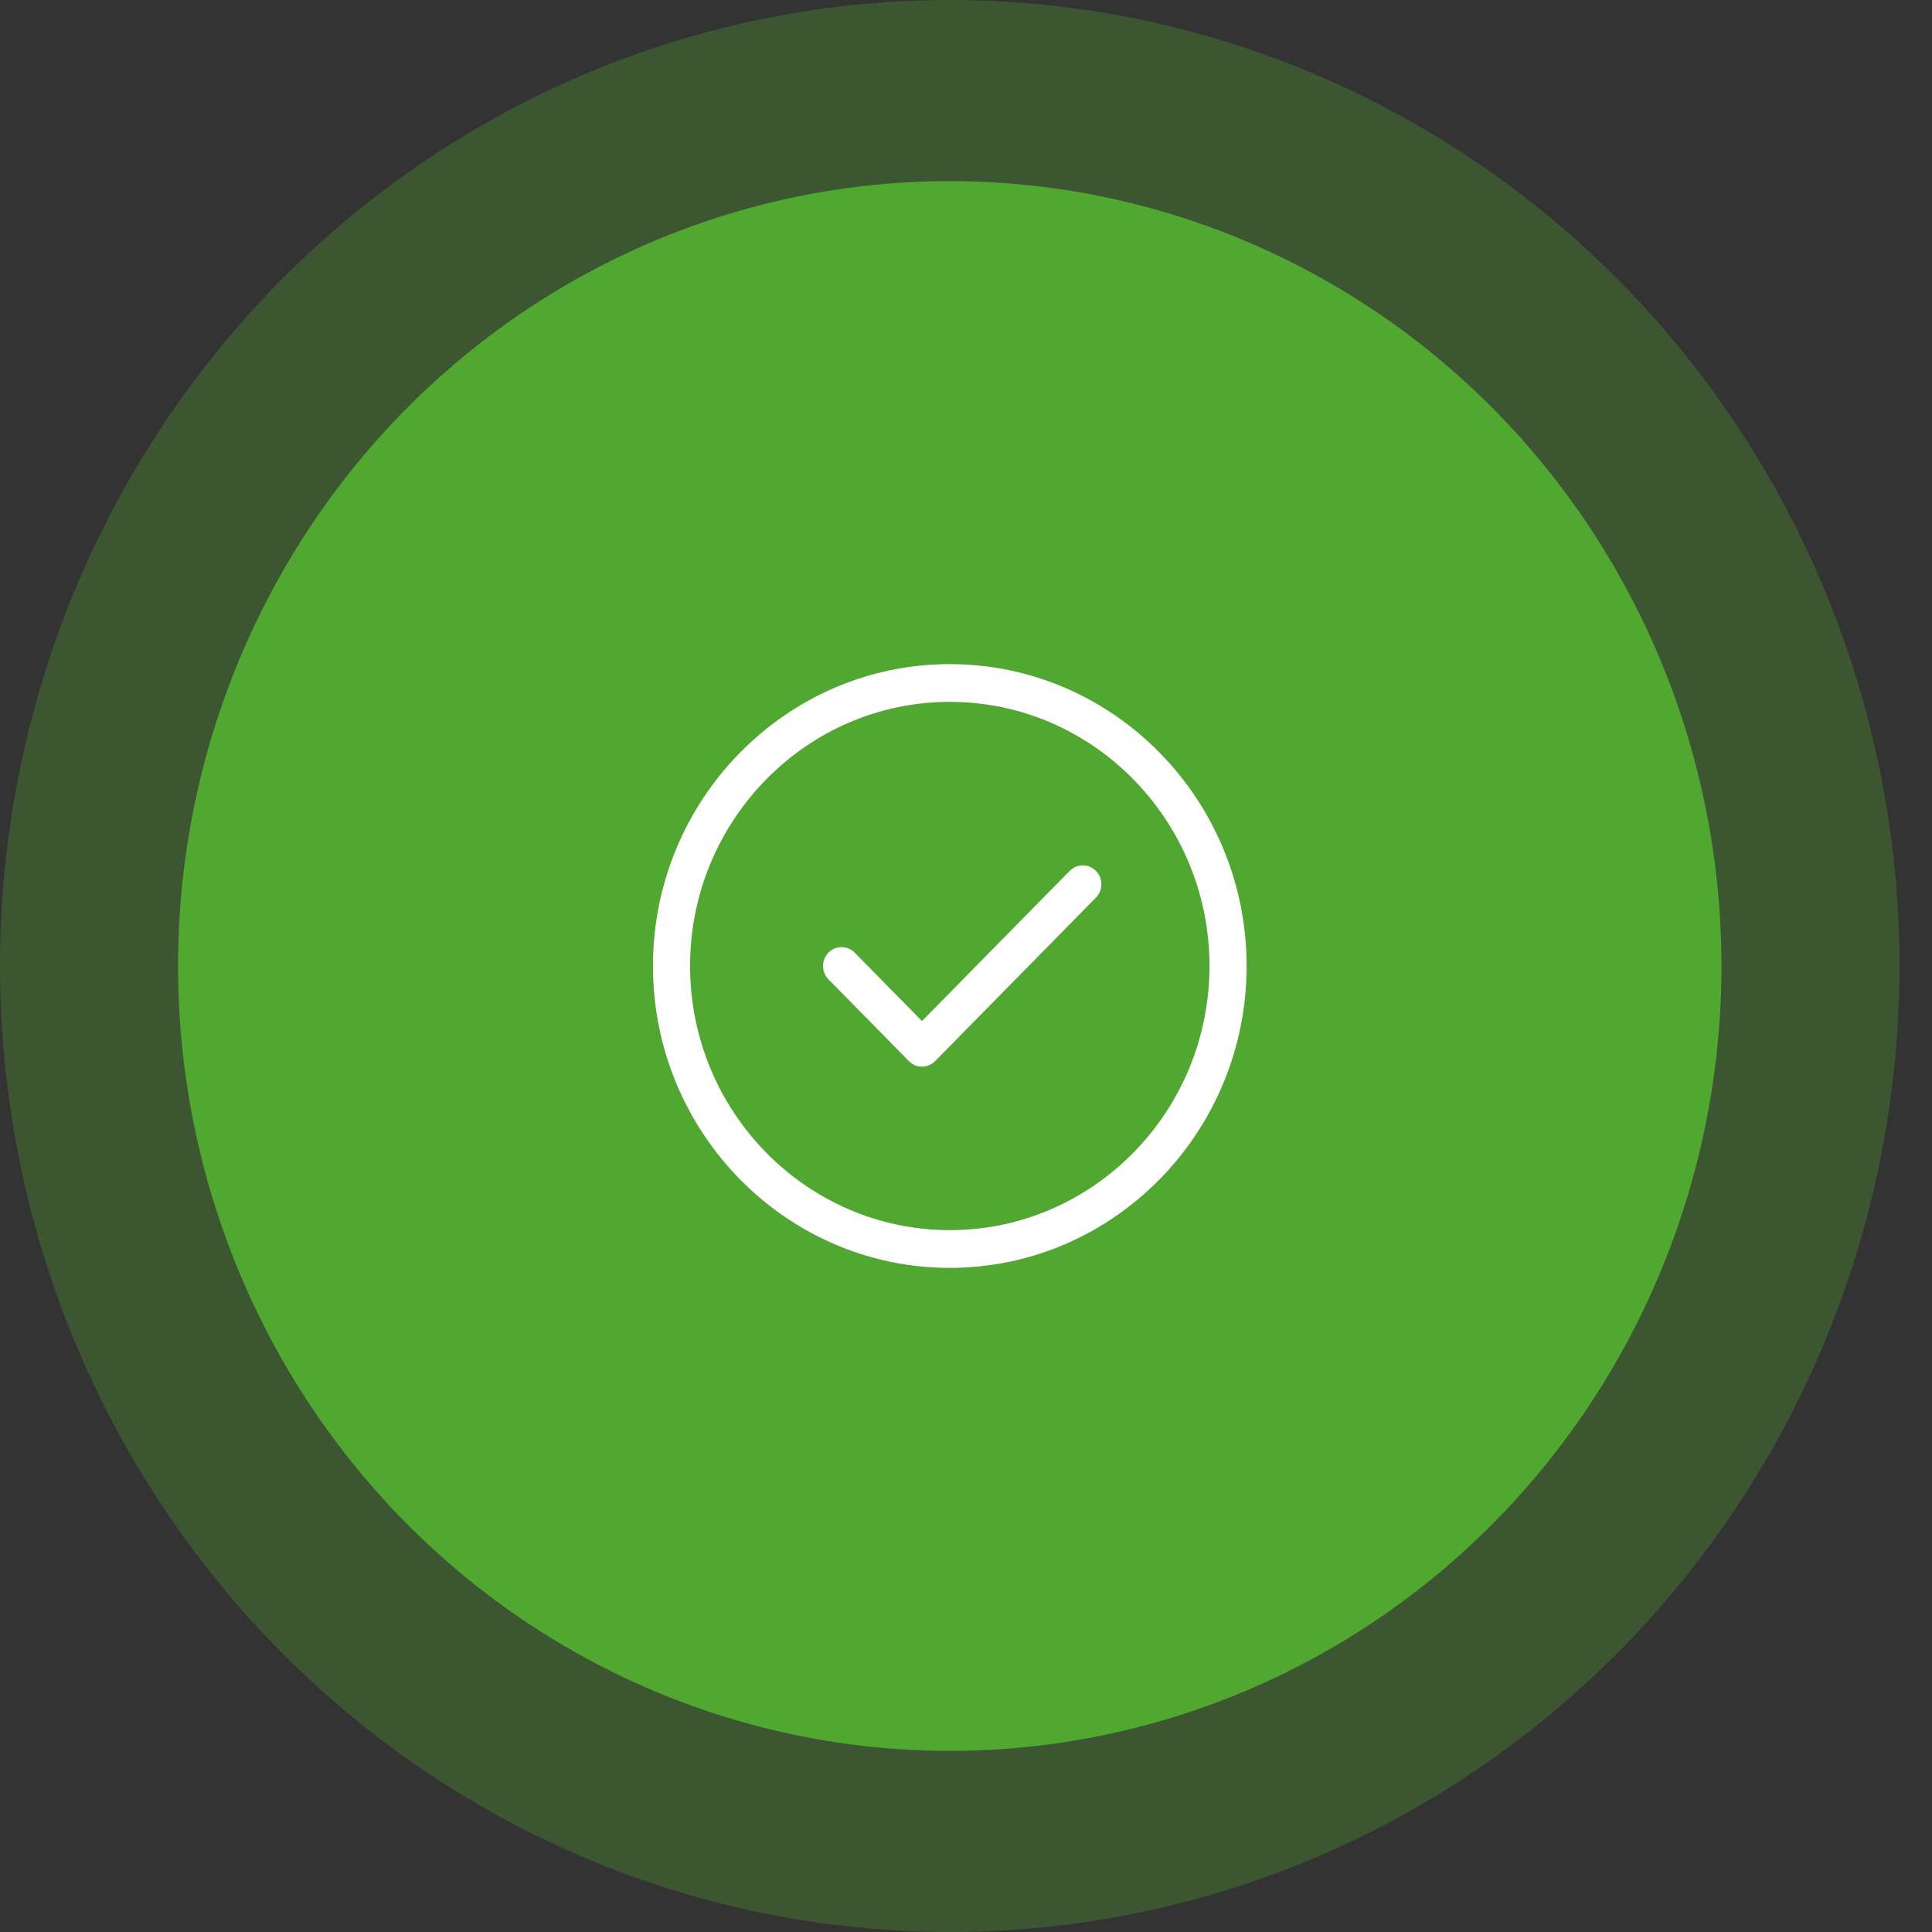
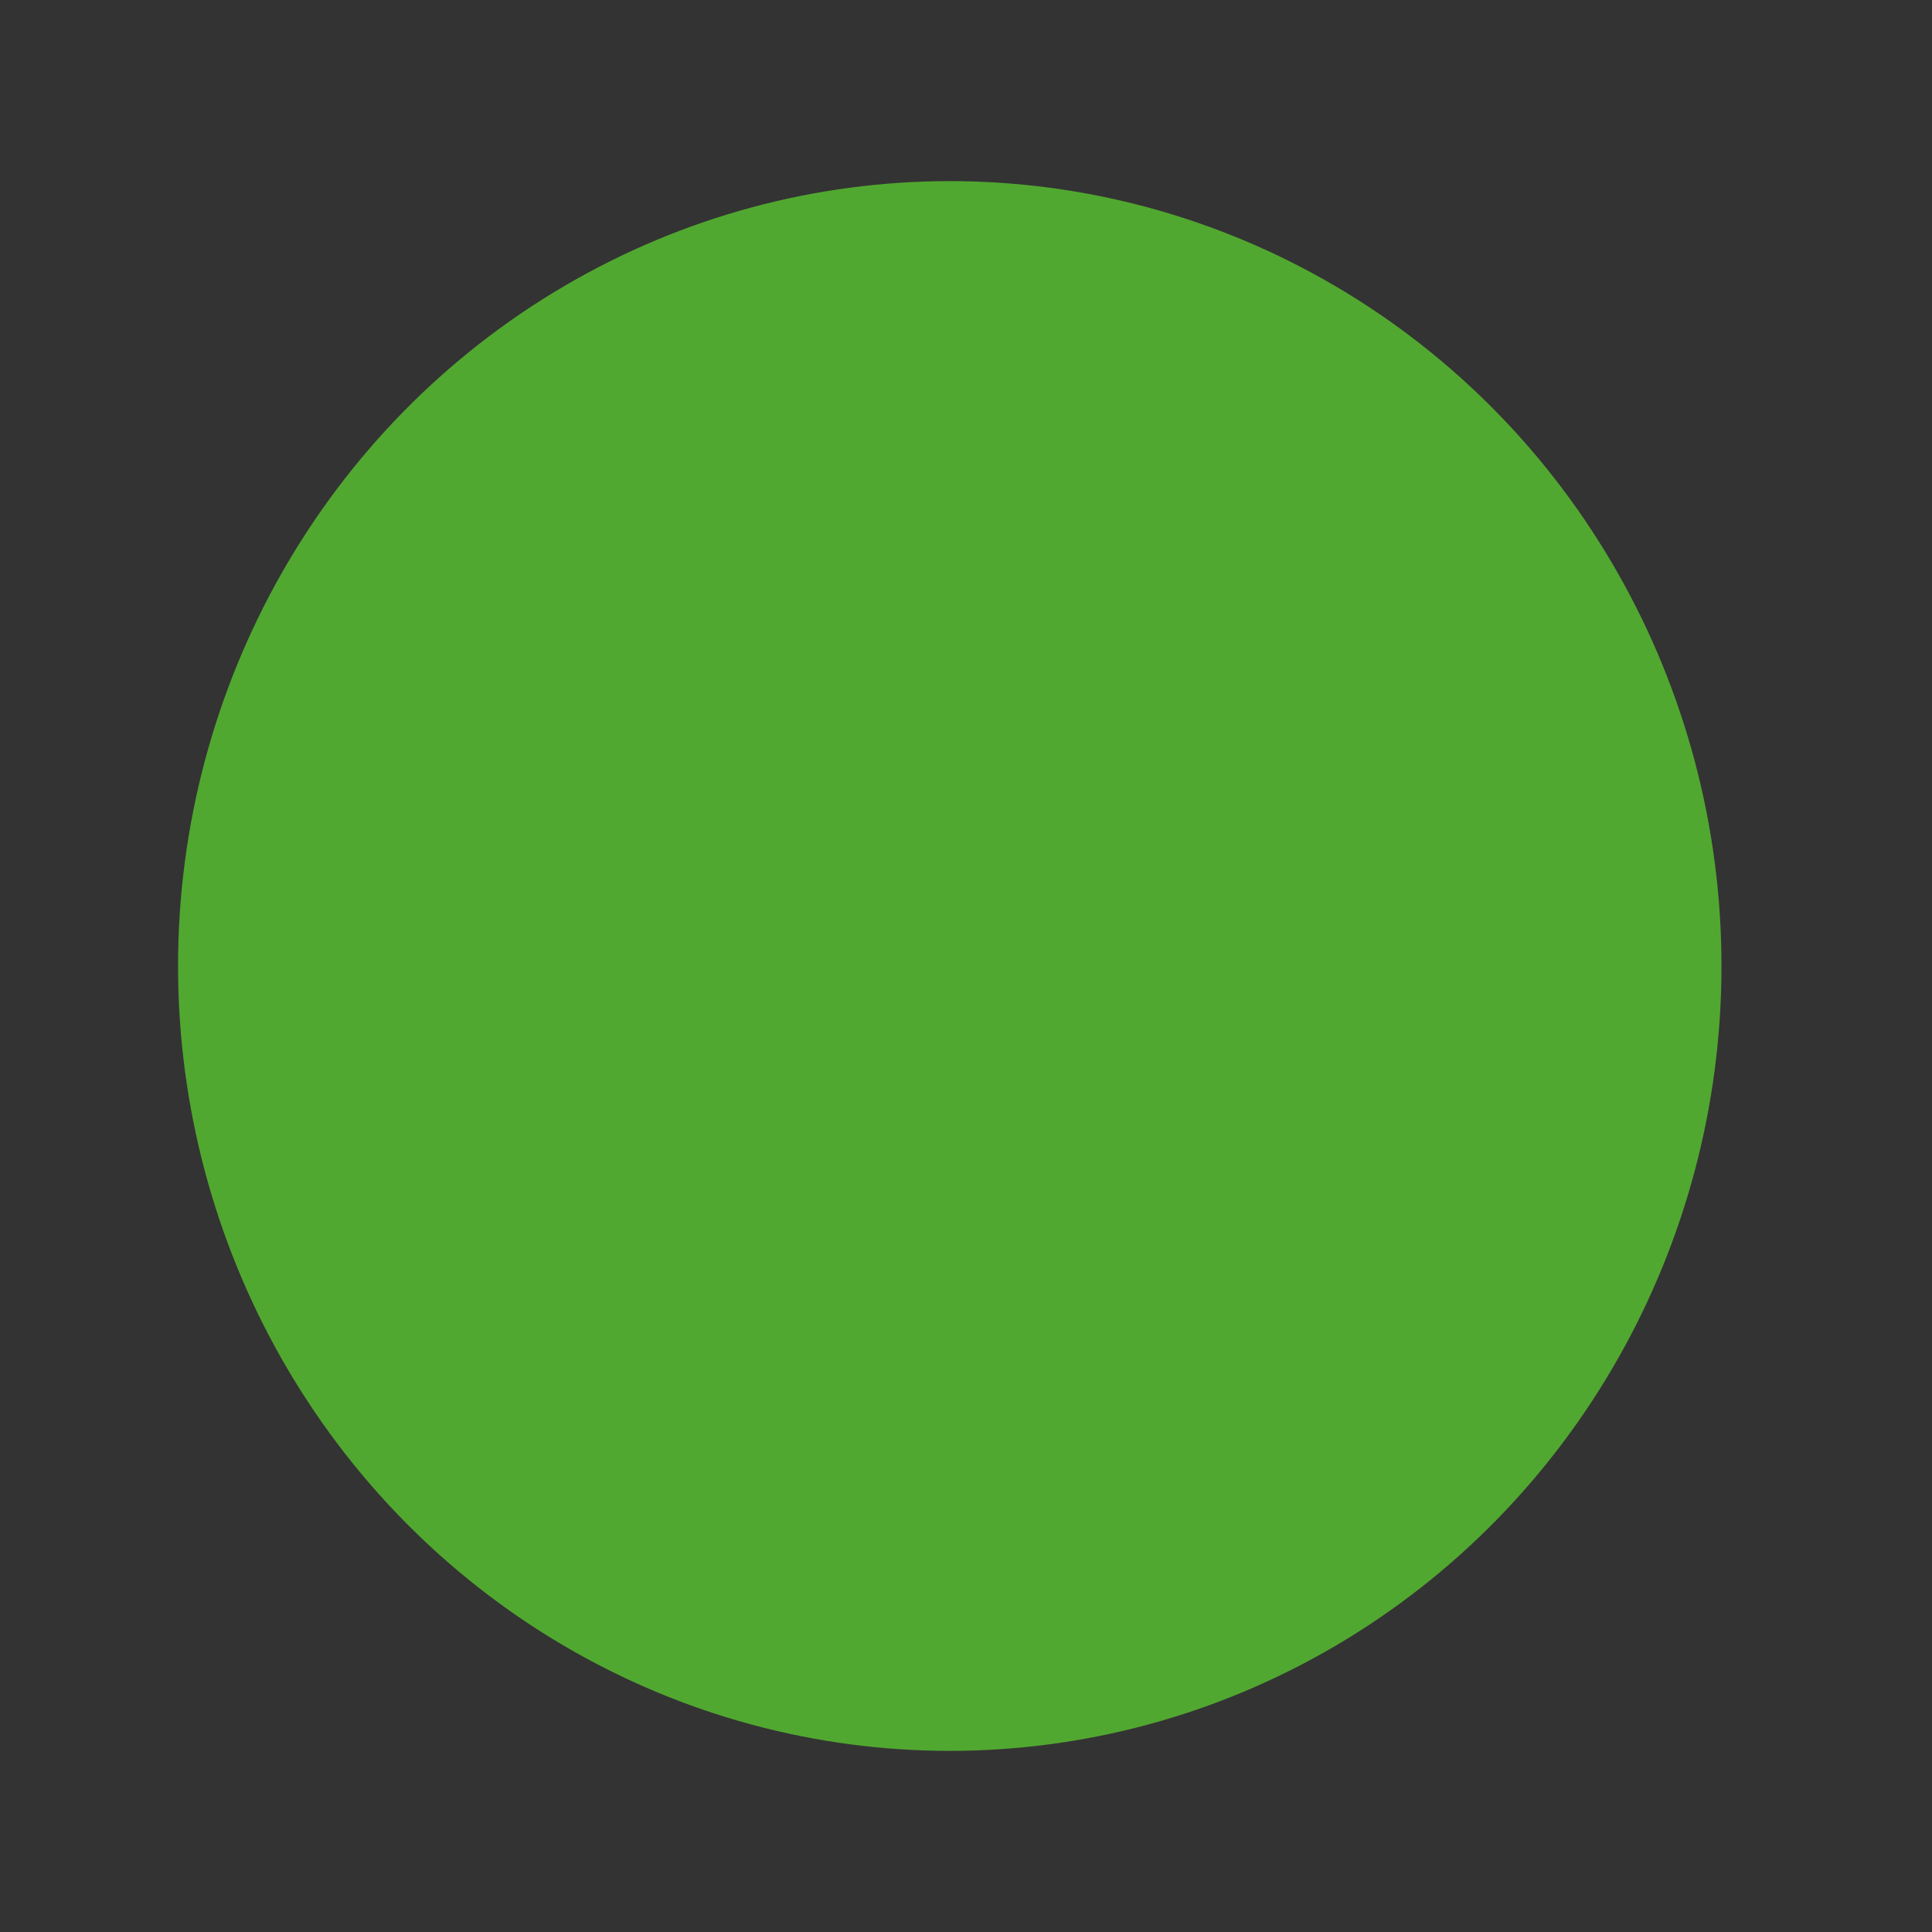
<svg xmlns="http://www.w3.org/2000/svg" width="32" height="32" viewBox="0 0 32 32" fill="none">
  <rect x="0" y="0" width="32" height="32" fill="#333333" stroke="none" />
-   <ellipse cx="15.731" cy="16" rx="15.731" ry="16" fill="#51A830" fill-opacity="0.3" />
  <ellipse cx="15.731" cy="16" rx="12.782" ry="13" fill="#51A830" />
-   <path d="M15.732 21C13.021 21 10.815 18.757 10.815 16C10.815 13.243 13.021 11 15.732 11C18.442 11 20.648 13.243 20.648 16C20.648 18.757 18.442 21 15.732 21ZM15.732 11.625C13.36 11.625 11.43 13.588 11.43 16C11.43 18.413 13.36 20.375 15.732 20.375C18.104 20.375 20.033 18.413 20.033 16C20.033 13.588 18.104 11.625 15.732 11.625Z" fill="white" />
-   <path d="M15.271 17.667C15.192 17.667 15.114 17.636 15.054 17.575L13.722 16.221C13.602 16.099 13.602 15.901 13.722 15.779C13.842 15.657 14.037 15.657 14.157 15.779L15.271 16.912L17.717 14.425C17.837 14.303 18.032 14.303 18.152 14.425C18.272 14.547 18.272 14.745 18.152 14.867L15.489 17.575C15.428 17.636 15.35 17.667 15.271 17.667Z" fill="white" />
</svg>